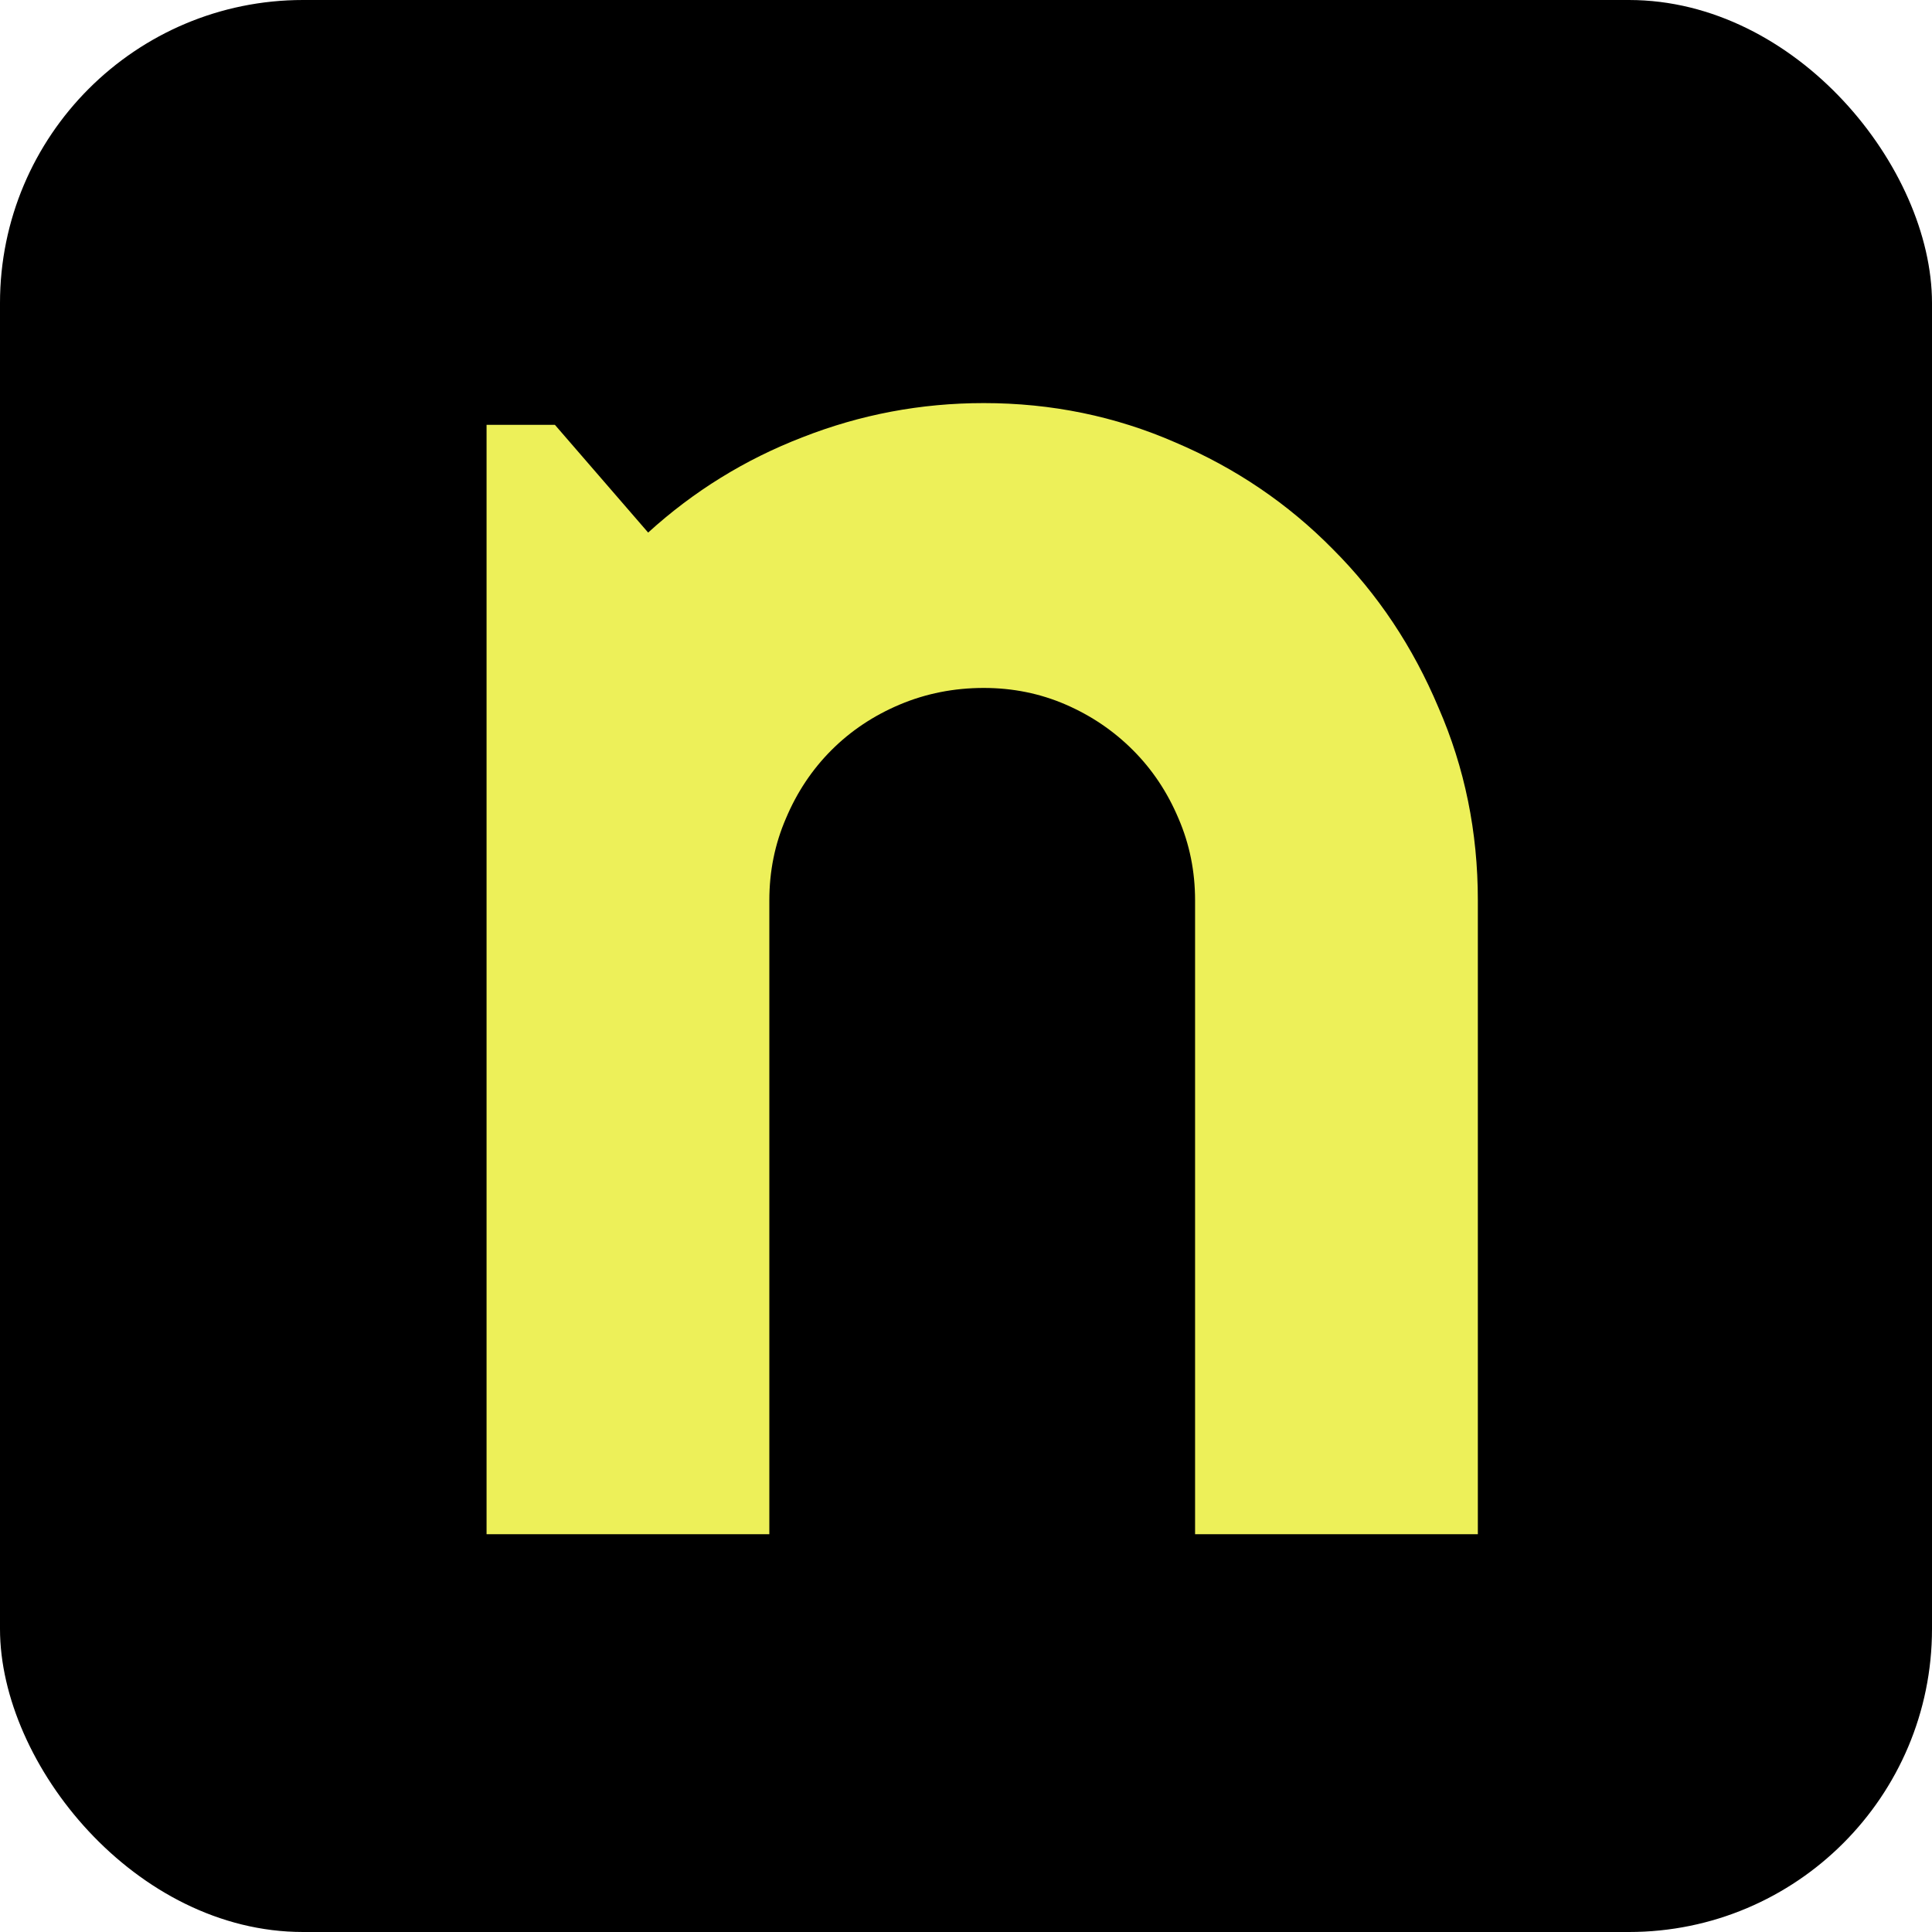
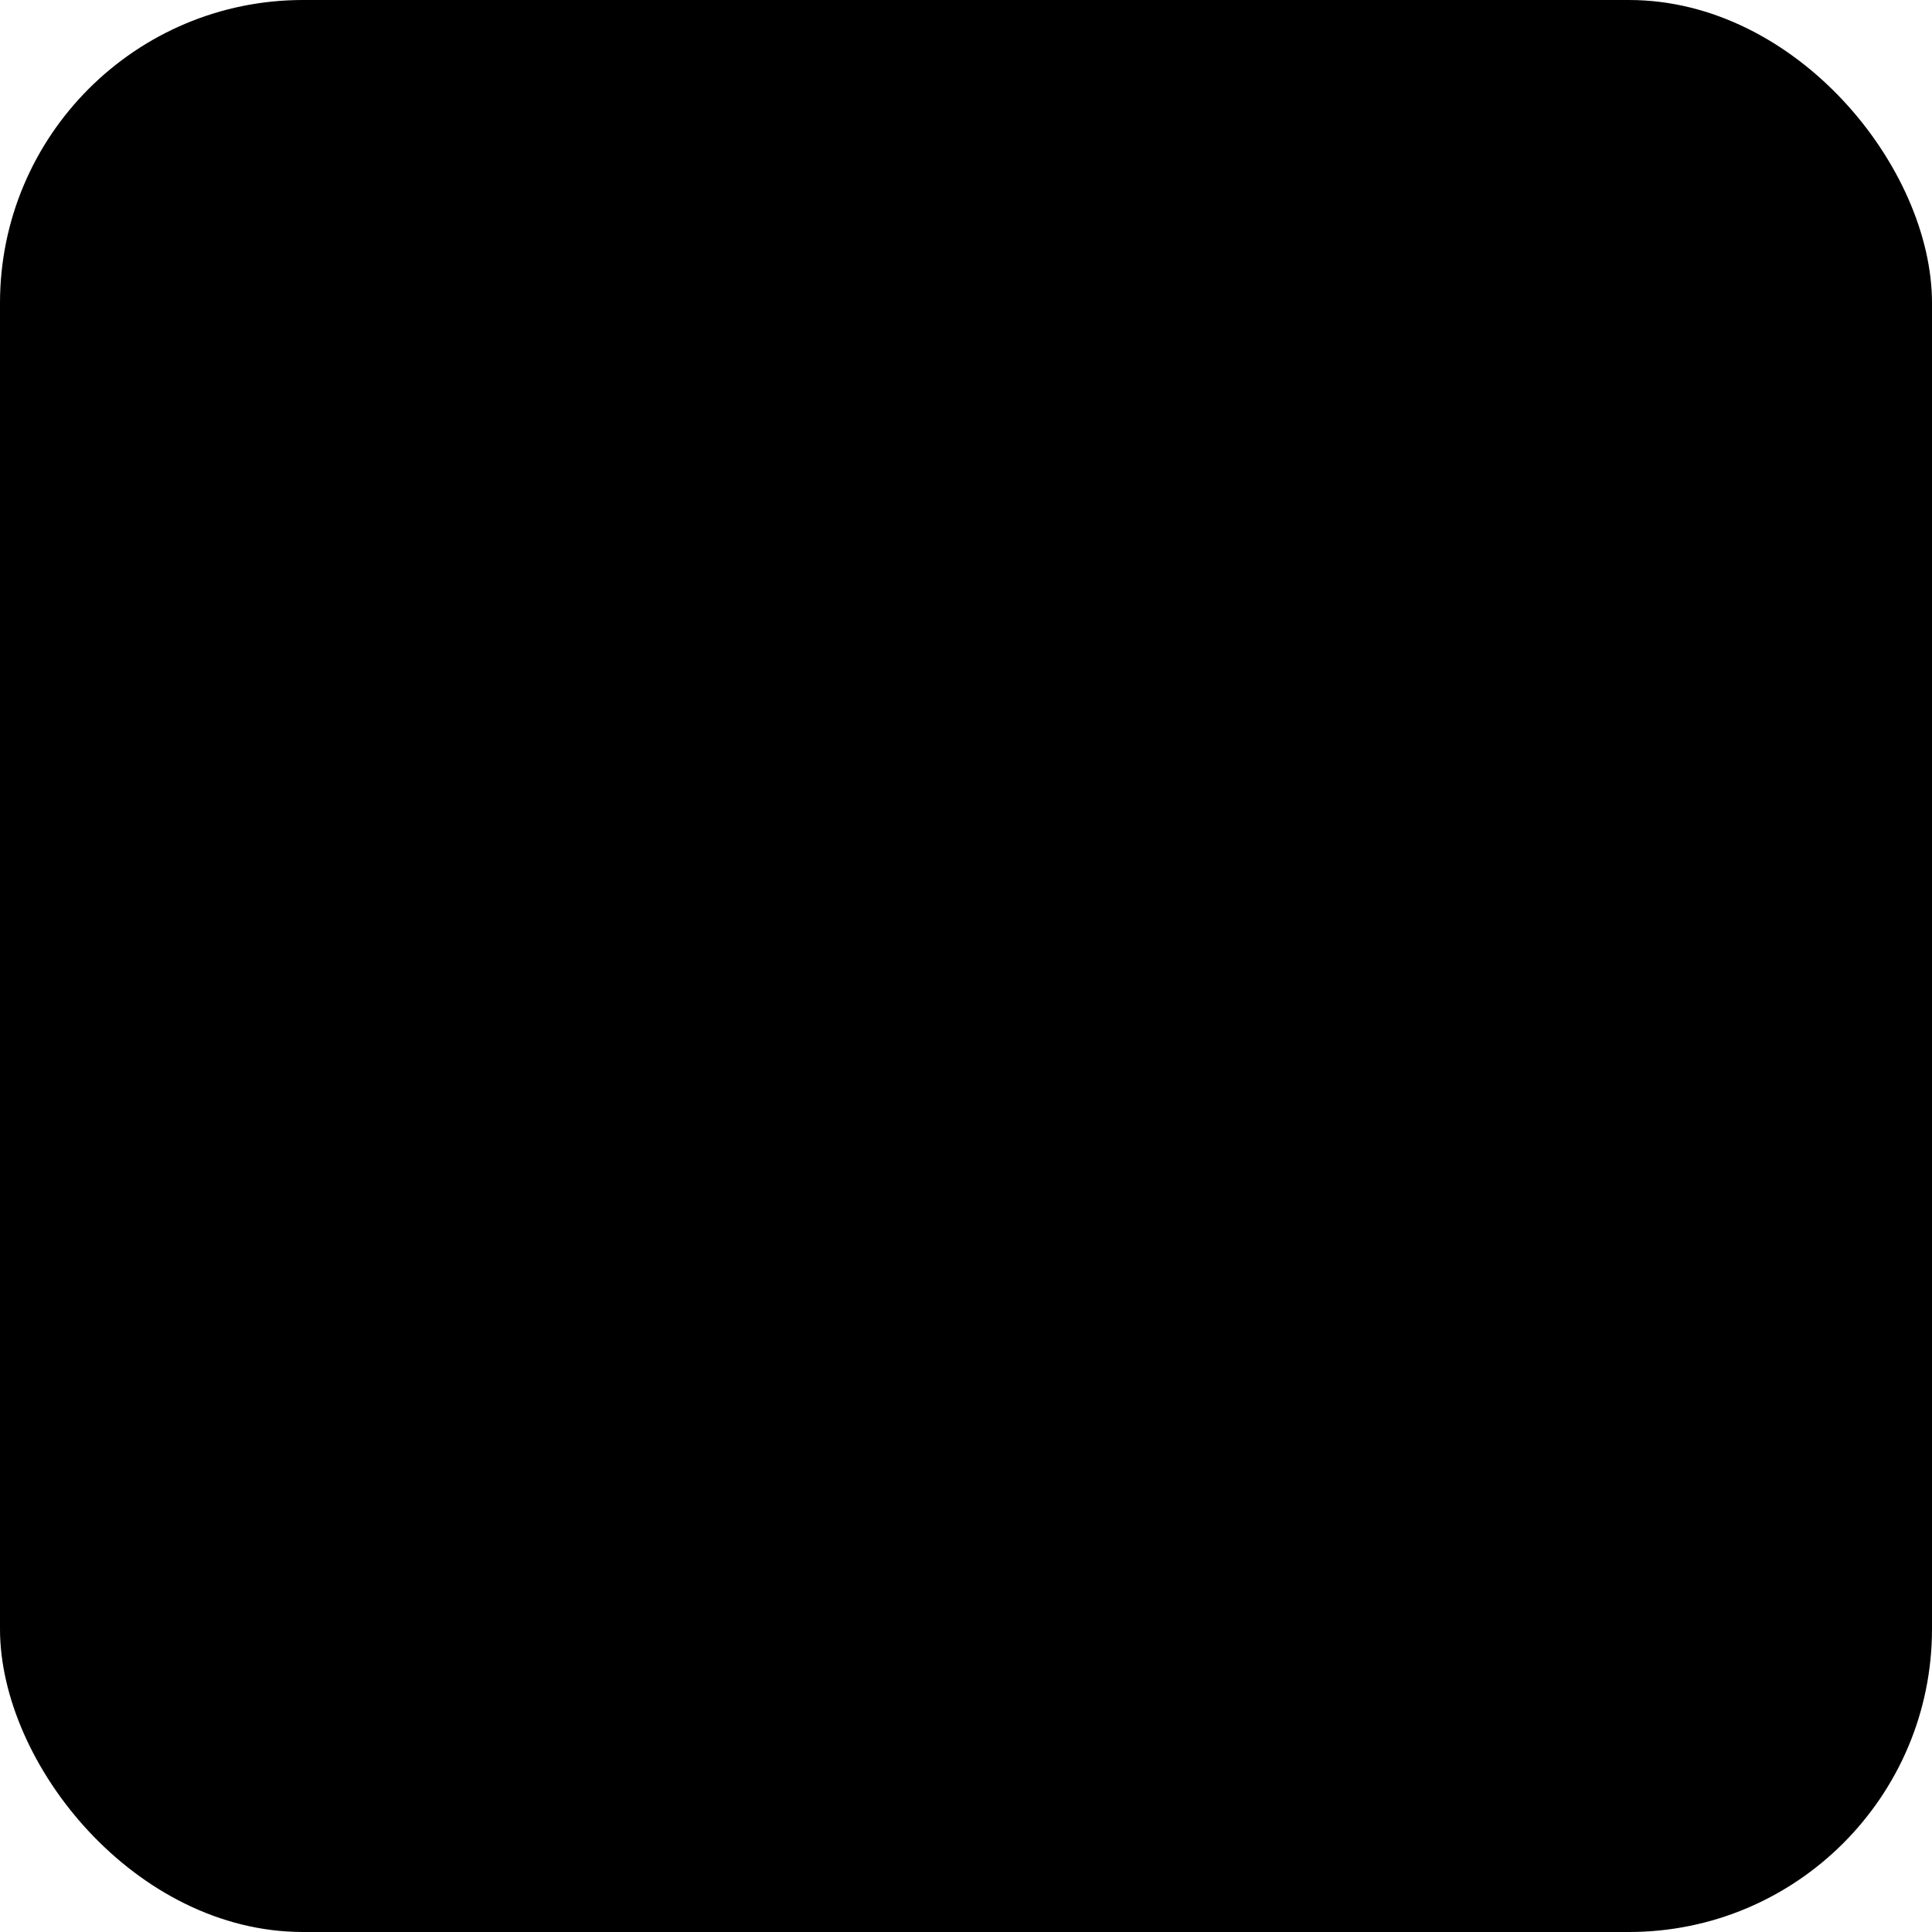
<svg xmlns="http://www.w3.org/2000/svg" version="1.1" width="102" height="102">
  <svg width="102" height="102" viewBox="0 0 102 102" fill="none">
    <g clip-path="url(#clip0_489_2)">
      <rect width="102" height="102" rx="16" fill="black" />
-       <path d="M40.617 81H25.688V22.43H29.297L34.219 28.117C36.625 25.93 39.341 24.253 42.367 23.086C45.43 21.883 48.62 21.281 51.938 21.281C55.51 21.281 58.883 21.974 62.055 23.359C65.227 24.708 67.997 26.586 70.367 28.992C72.737 31.362 74.596 34.151 75.945 37.359C77.331 40.531 78.023 43.922 78.023 47.531V81H63.094V47.531C63.094 46 62.802 44.56 62.219 43.211C61.635 41.825 60.833 40.622 59.812 39.602C58.792 38.581 57.607 37.779 56.258 37.195C54.909 36.612 53.469 36.32 51.938 36.32C50.37 36.32 48.893 36.612 47.508 37.195C46.122 37.779 44.919 38.581 43.898 39.602C42.878 40.622 42.075 41.825 41.492 43.211C40.909 44.56 40.617 46 40.617 47.531V81Z" fill="#EDF059" />
    </g>
    <defs>
      <clipPath id="SvgjsClipPath1001">
-         <rect width="102" height="102" rx="16" fill="white" />
-       </clipPath>
+         </clipPath>
    </defs>
  </svg>
  <style>@media (prefers-color-scheme: light) { :root { filter: none; } }
@media (prefers-color-scheme: dark) { :root { filter: none; } }
</style>
</svg>